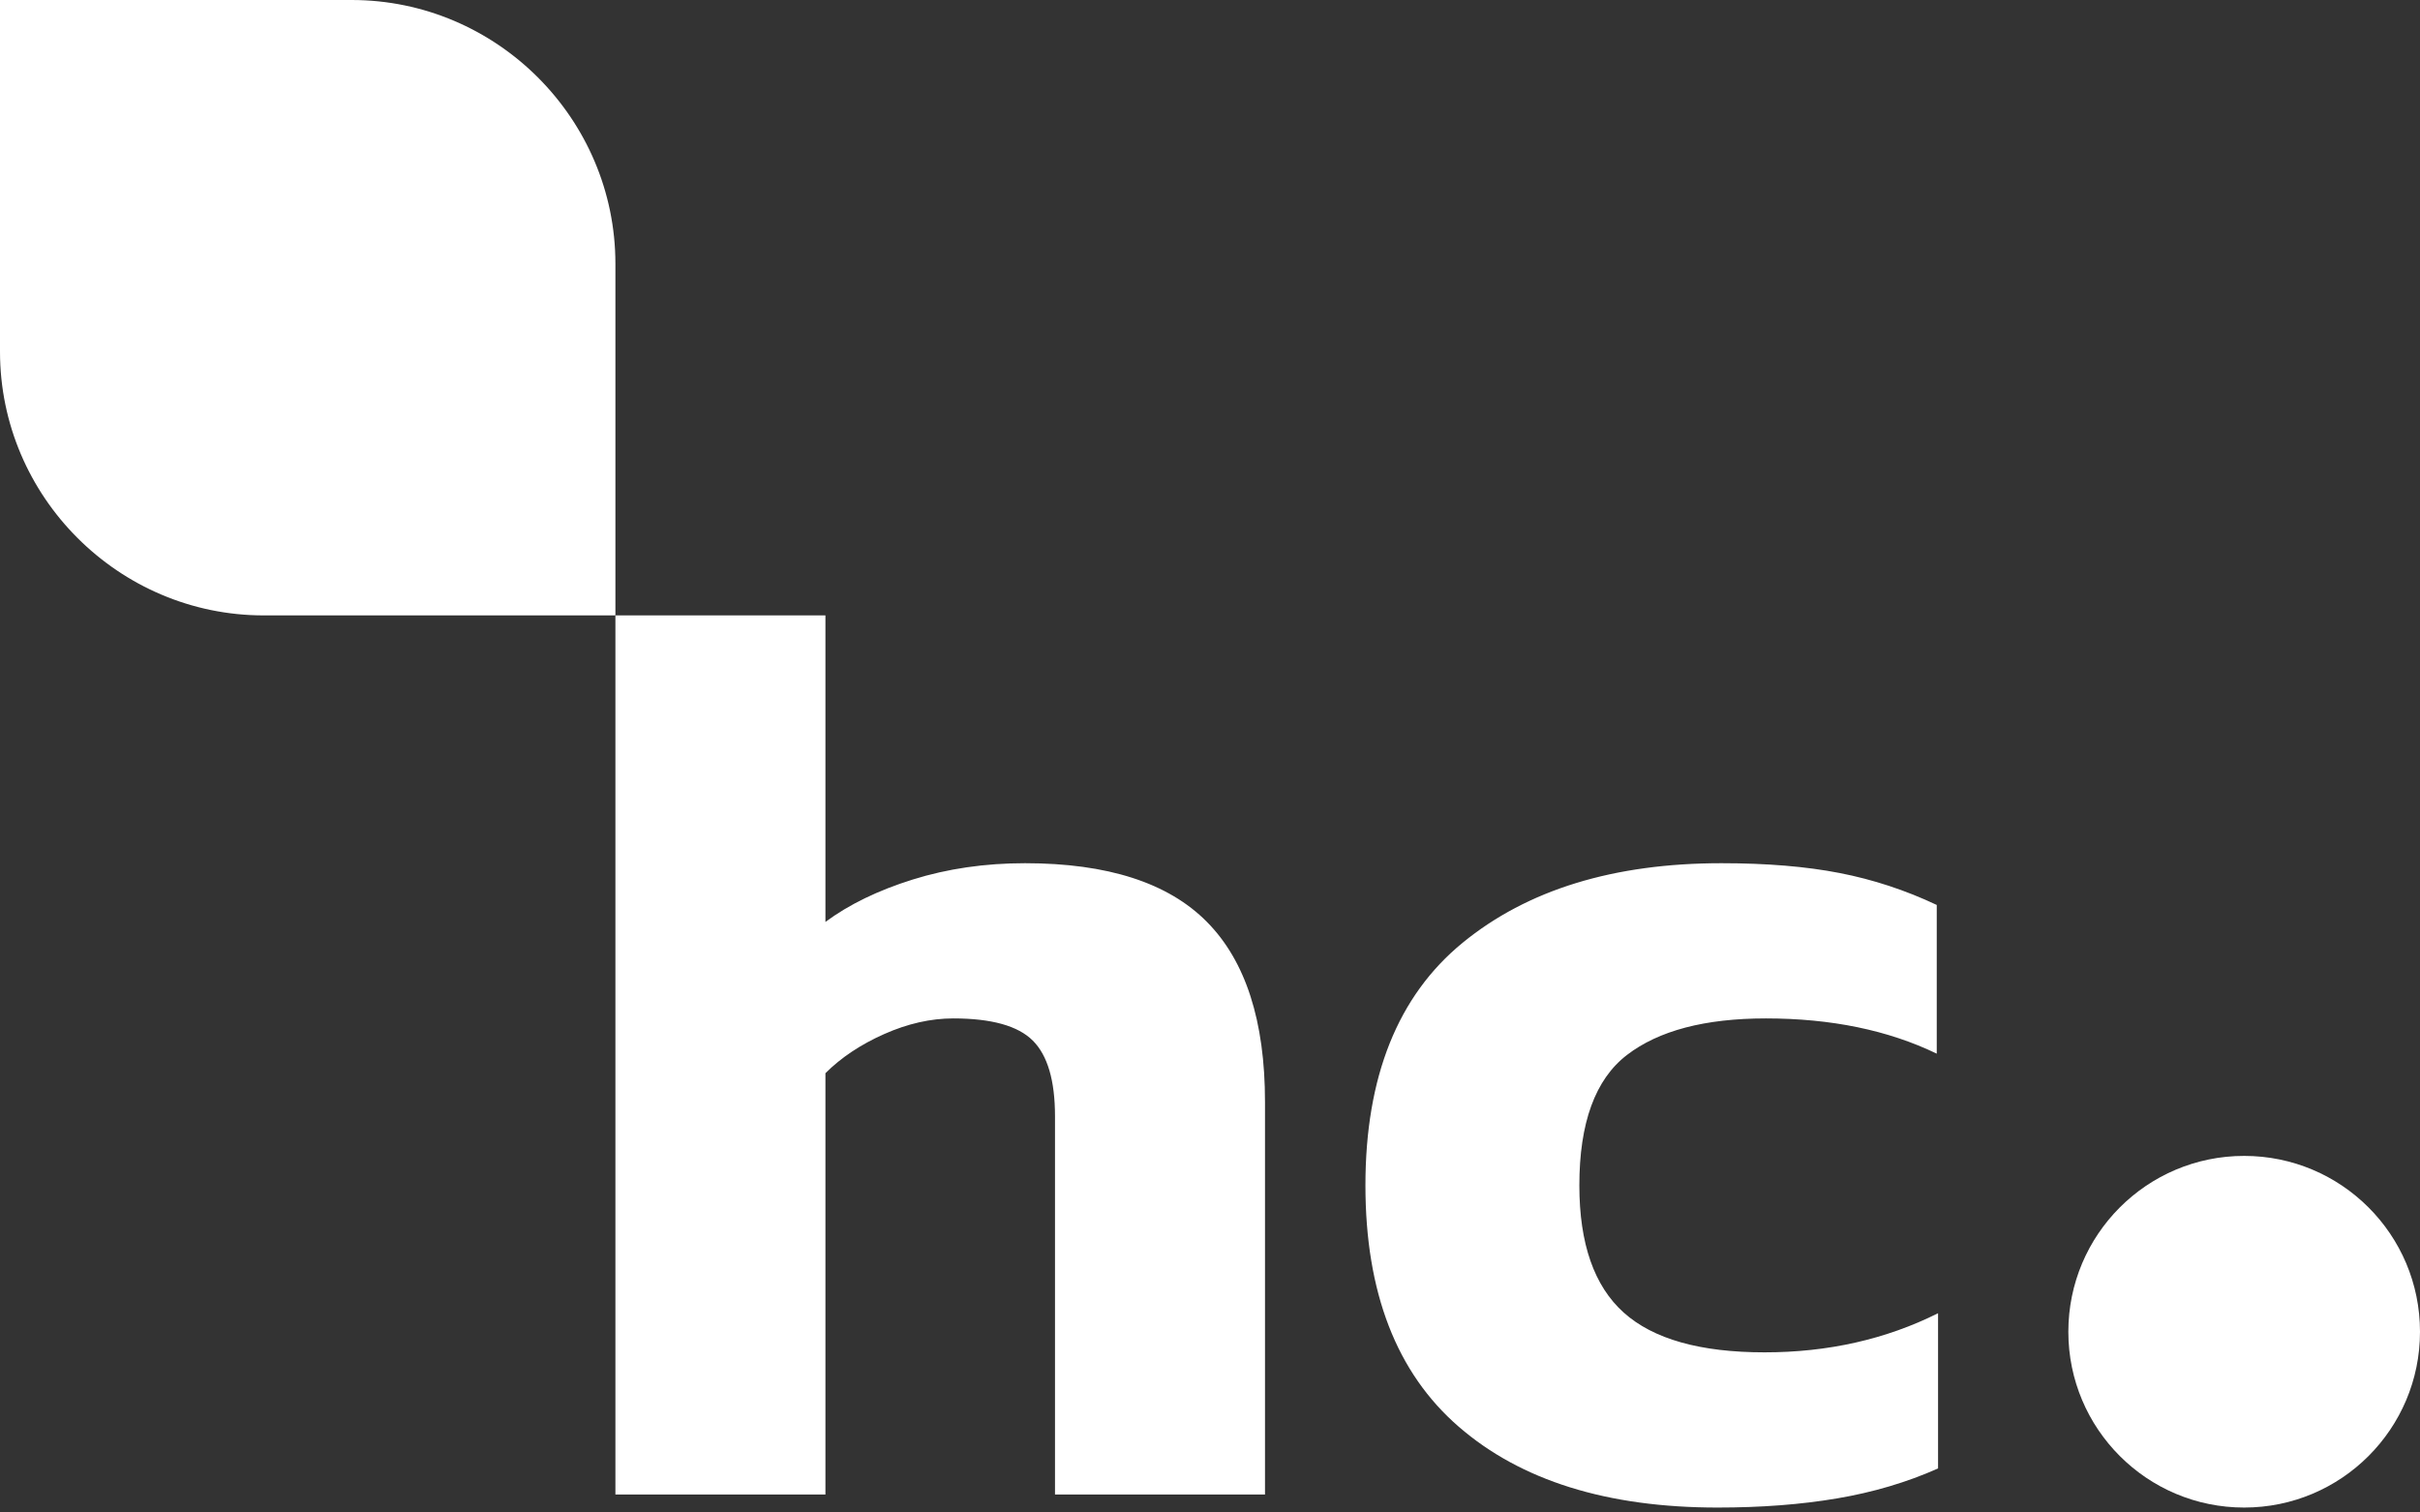
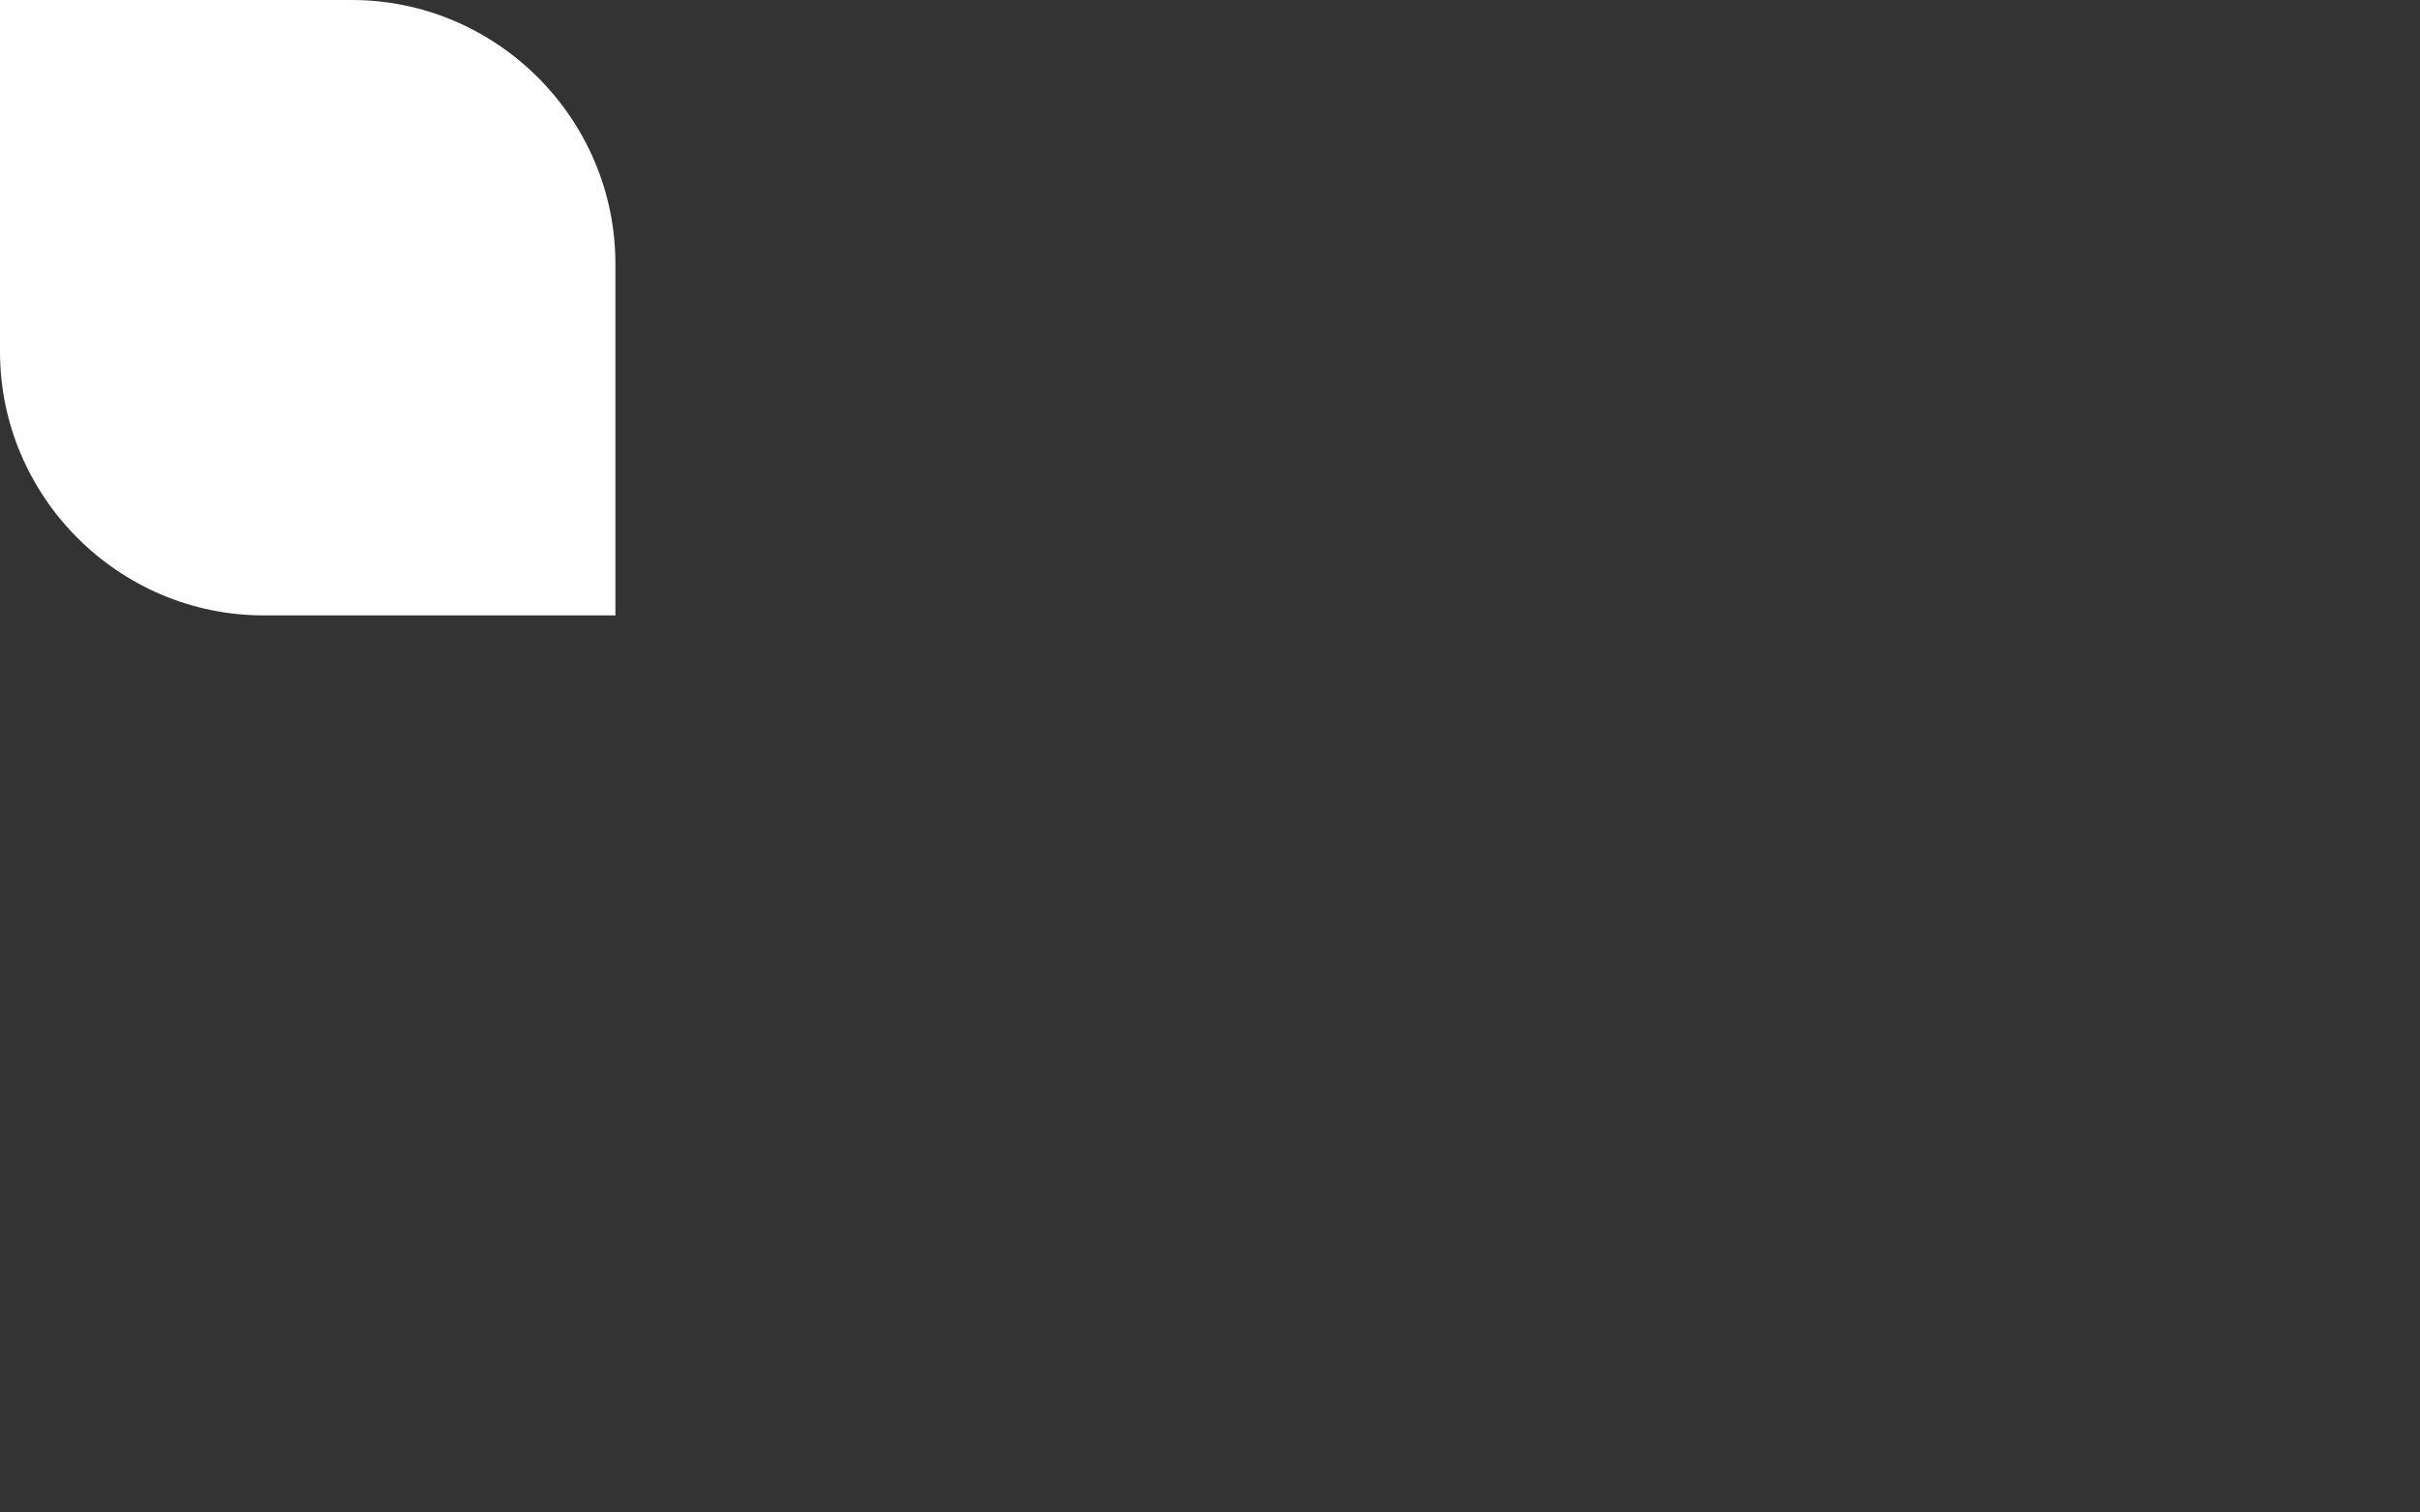
<svg xmlns="http://www.w3.org/2000/svg" width="80" height="50" viewBox="0 0 80 50" fill="none">
  <rect x="0" y="0" width="80" height="50" fill="#333333" stroke="none" />
-   <path d="M20.344 49.406V20.343H27.287V30.477C28.063 29.902 29.026 29.434 30.175 29.075C31.325 28.716 32.562 28.536 33.884 28.536C36.615 28.536 38.62 29.183 39.899 30.477C41.178 31.77 41.818 33.754 41.818 36.427V49.406H34.876V36.902C34.876 35.723 34.632 34.89 34.143 34.401C33.654 33.912 32.777 33.667 31.512 33.667C30.765 33.667 30.003 33.84 29.227 34.185C28.451 34.53 27.804 34.961 27.287 35.478V49.406H20.344V49.406ZM56.781 49.837C53.13 49.837 50.277 48.946 48.222 47.164C46.166 45.382 45.138 42.723 45.138 39.187C45.138 35.594 46.209 32.92 48.351 31.166C50.493 29.413 53.346 28.536 56.91 28.536C58.405 28.536 59.706 28.644 60.813 28.86C61.919 29.075 62.99 29.427 64.025 29.916V34.832C62.415 34.055 60.533 33.667 58.376 33.667C56.364 33.667 54.833 34.07 53.784 34.875C52.735 35.68 52.21 37.117 52.21 39.187C52.21 41.113 52.699 42.514 53.676 43.391C54.654 44.268 56.206 44.706 58.333 44.706C60.432 44.706 62.343 44.275 64.068 43.413V48.544C63.033 49.004 61.919 49.334 60.726 49.535C59.533 49.737 58.218 49.837 56.781 49.837V49.837Z" fill="white" />
-   <path fill-rule="evenodd" clip-rule="evenodd" d="M20.344 20.344H8.719C3.923 20.344 0 16.421 0 11.625V0H11.625C16.421 0 20.344 3.923 20.344 8.719V20.344V20.344Z" fill="white" />
-   <path d="M74.187 49.837C77.398 49.837 80 47.235 80 44.025C80 40.814 77.398 38.212 74.187 38.212C70.977 38.212 68.375 40.814 68.375 44.025C68.375 47.235 70.977 49.837 74.187 49.837Z" fill="white" />
+   <path fill-rule="evenodd" clip-rule="evenodd" d="M20.344 20.344H8.719C3.923 20.344 0 16.421 0 11.625V0H11.625C16.421 0 20.344 3.923 20.344 8.719V20.344Z" fill="white" />
</svg>